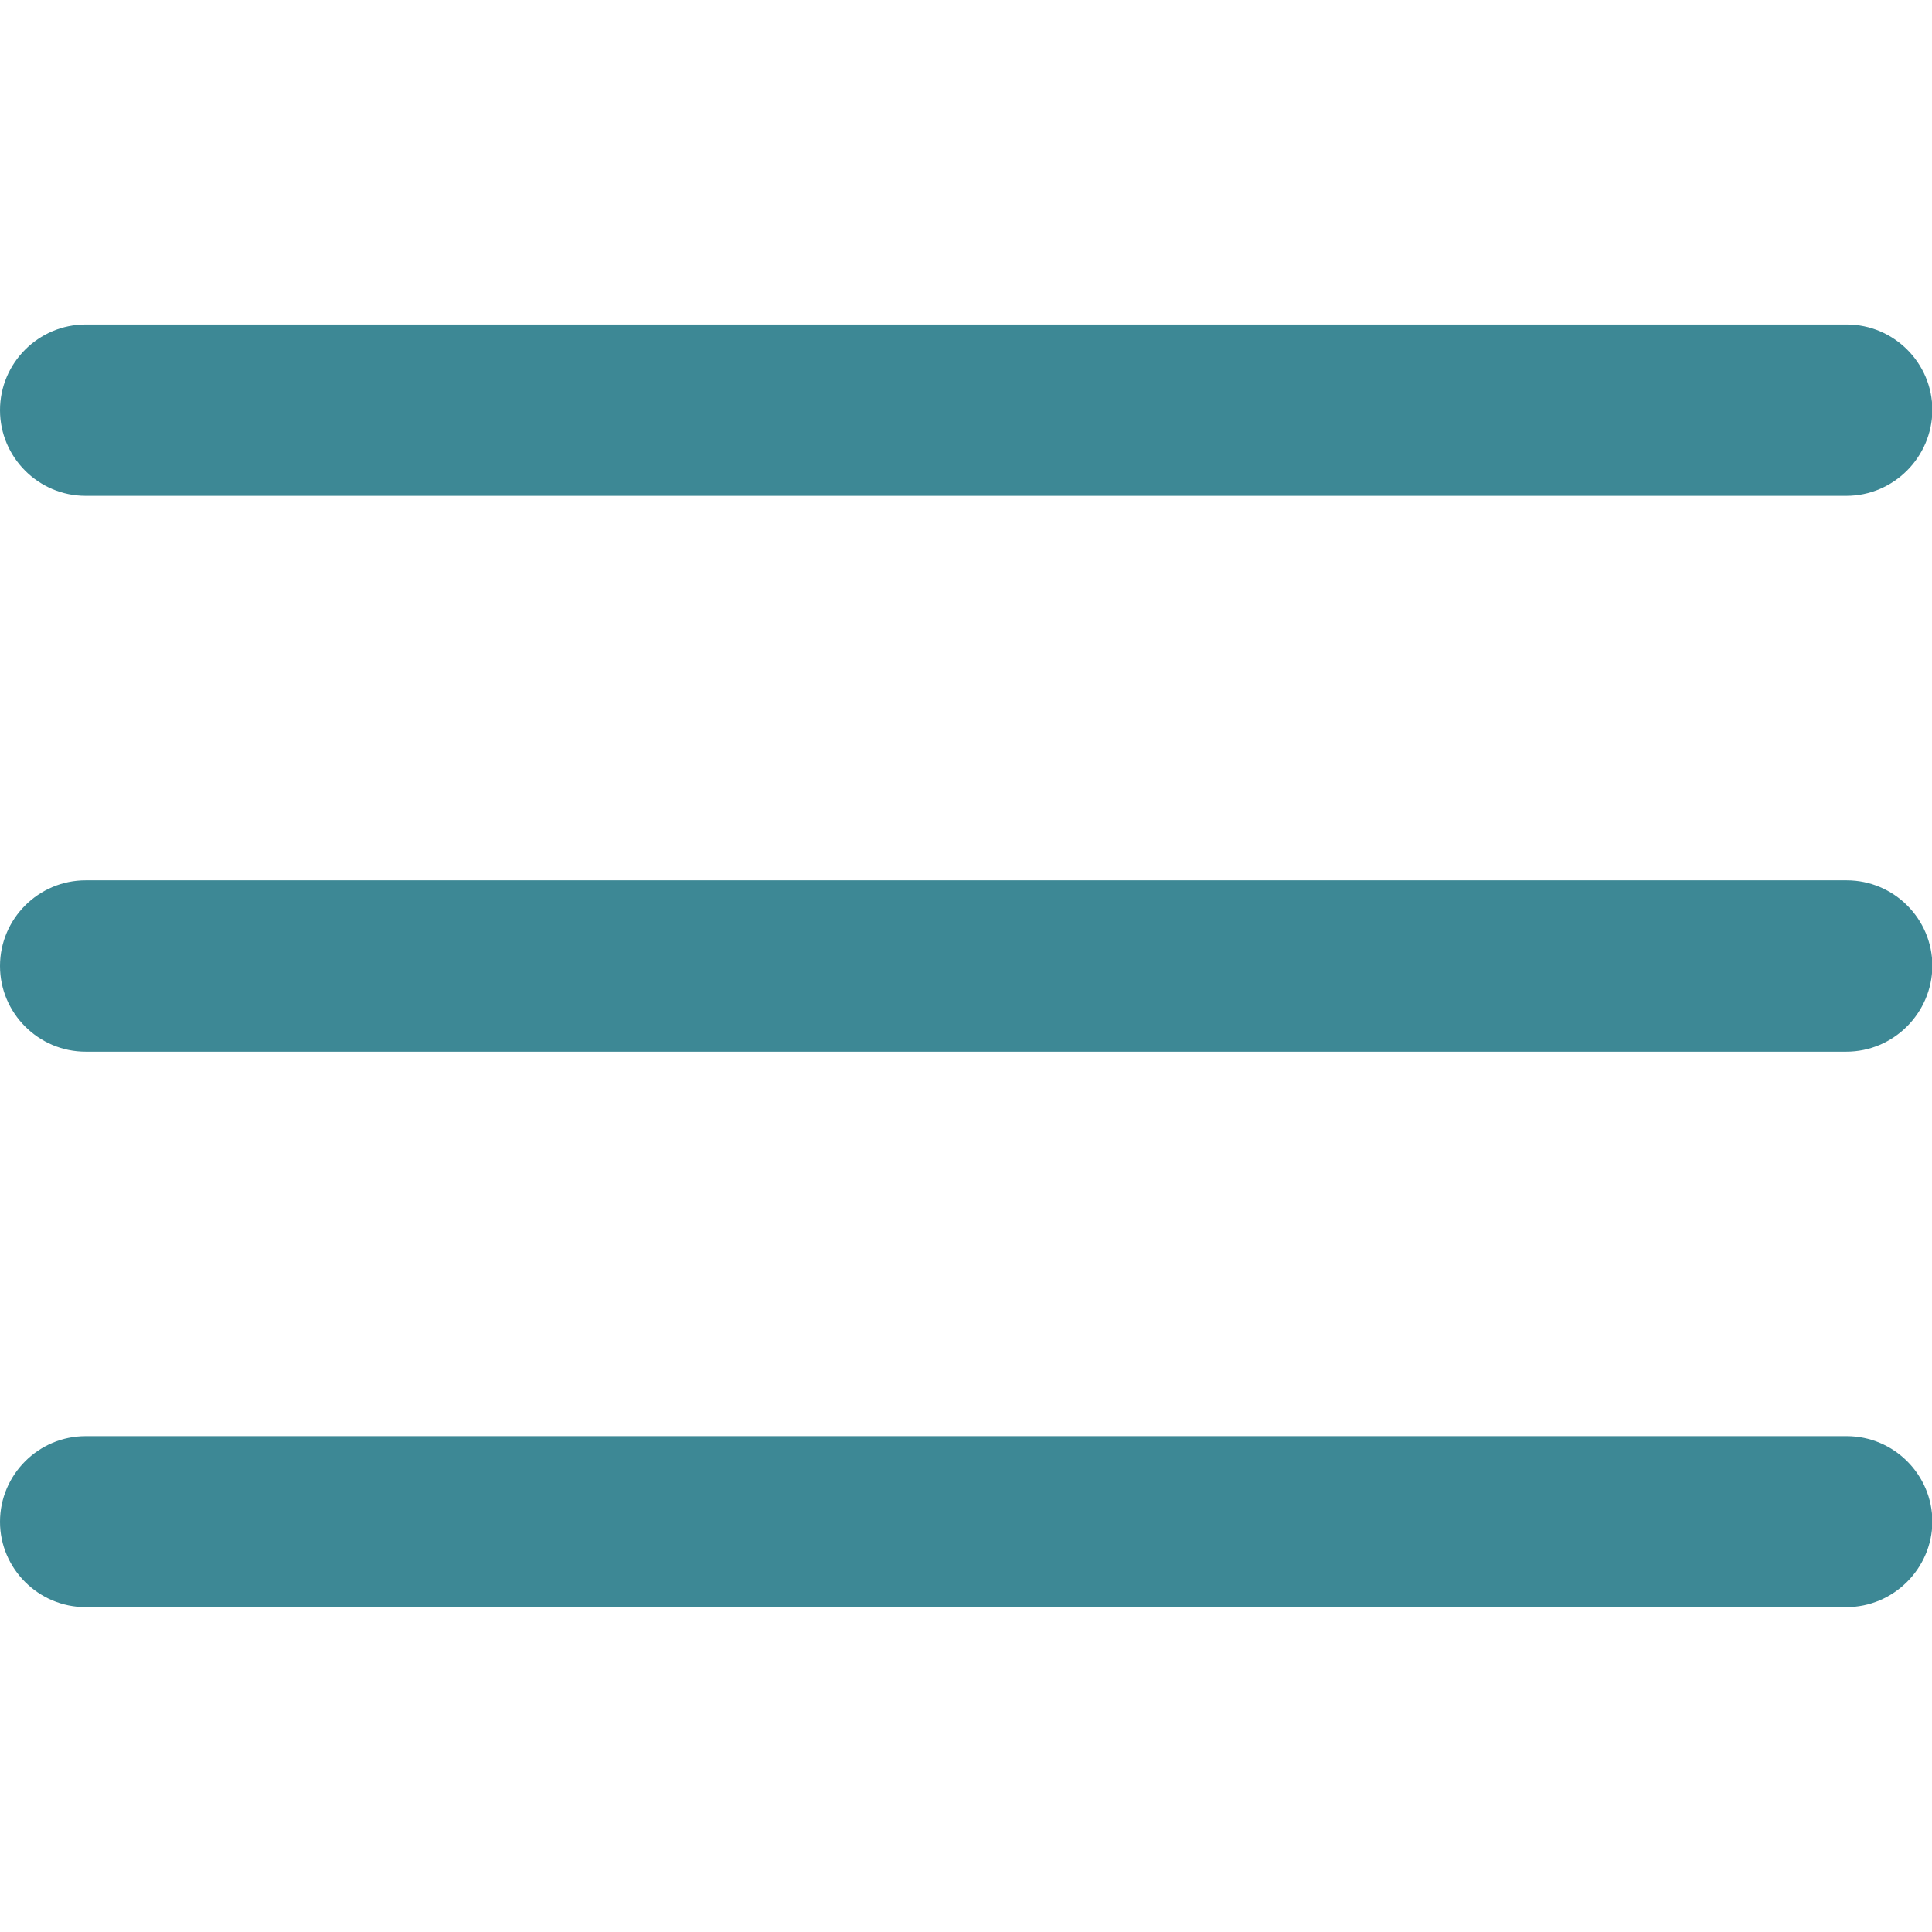
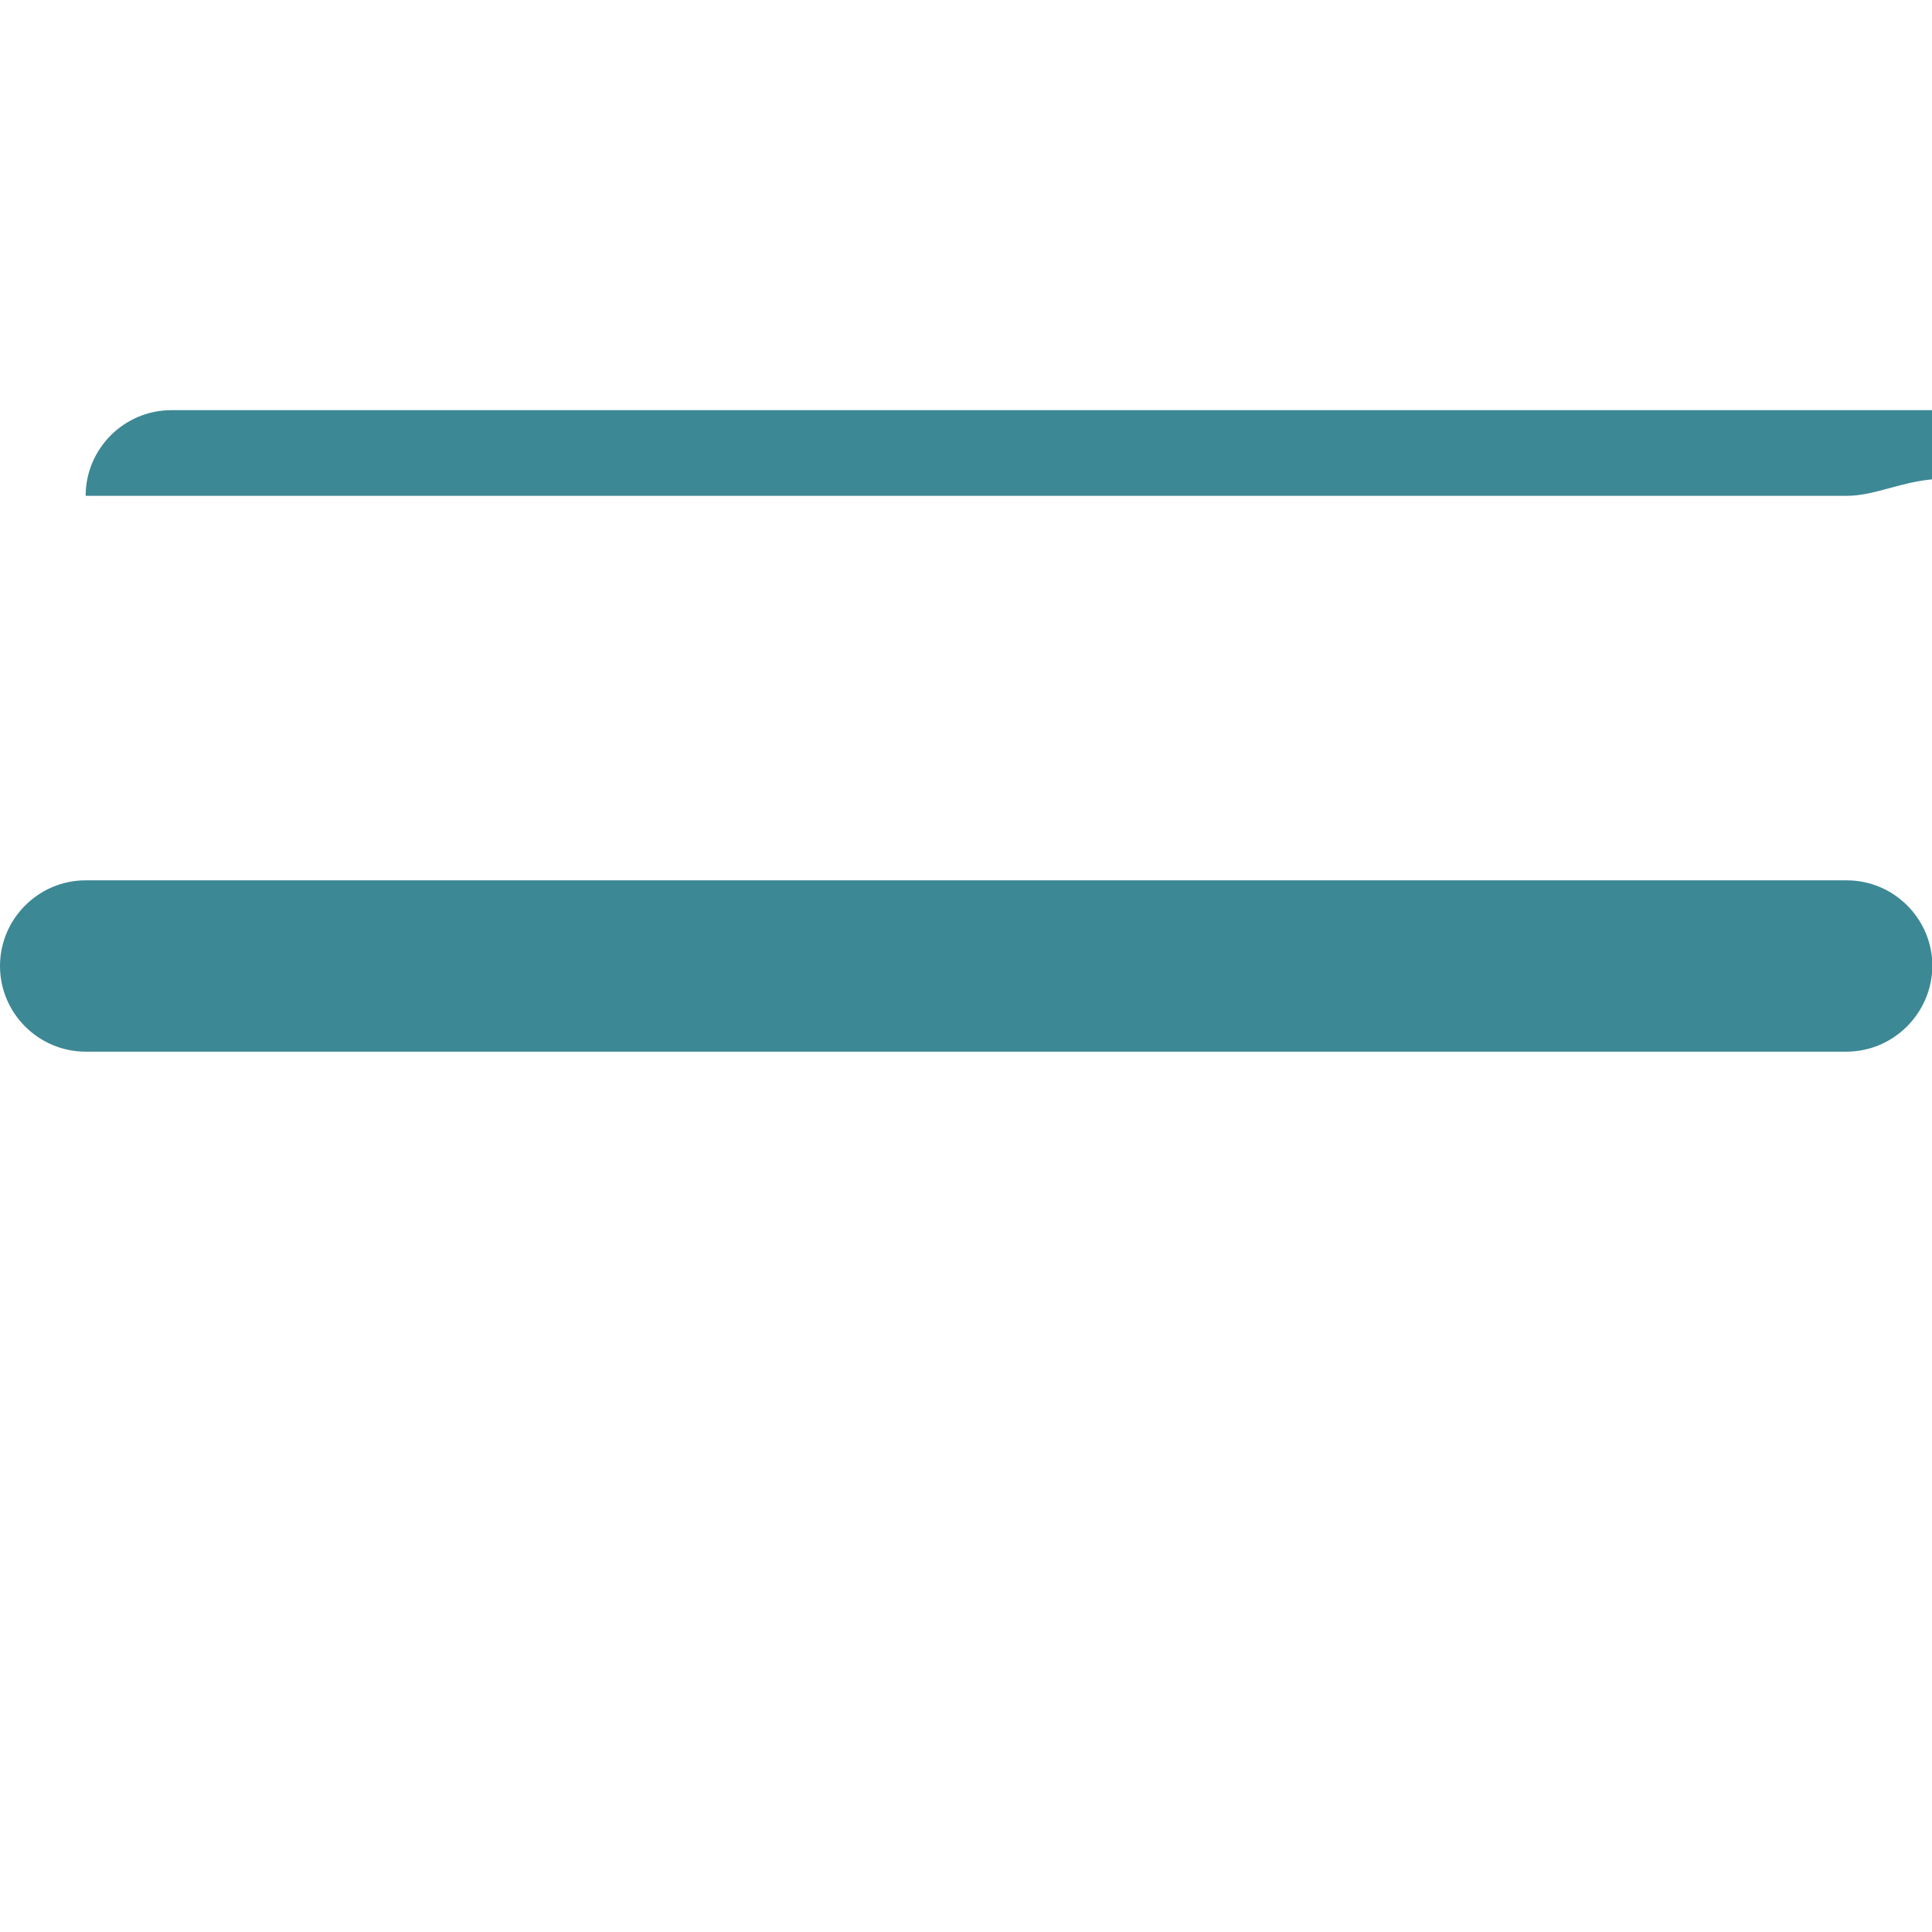
<svg xmlns="http://www.w3.org/2000/svg" version="1.1" id="Layer_1" x="0px" y="0px" viewBox="0 0 512 512" style="enable-background:new 0 0 512 512;" xml:space="preserve">
  <style type="text/css">
	.st0{fill:#3d8895;}
</style>
  <g>
    <path class="st0" d="M489.3,278.7H22.7C10.2,278.7,0,268.5,0,256l0,0c0-12.5,10.2-22.7,22.7-22.7h466.7c12.5,0,22.7,10.2,22.7,22.7   l0,0C512,268.5,501.8,278.7,489.3,278.7z" />
-     <path class="st0" d="M489.3,131.4H22.7C10.2,131.4,0,121.2,0,108.7l0,0c0-12.5,10.2-22.7,22.7-22.7h466.7   c12.5,0,22.7,10.2,22.7,22.7l0,0C512,121.2,501.8,131.4,489.3,131.4z" />
-     <path class="st0" d="M489.3,425.9H22.7C10.2,425.9,0,415.7,0,403.3l0,0c0-12.5,10.2-22.7,22.7-22.7h466.7   c12.5,0,22.7,10.2,22.7,22.7l0,0C512,415.7,501.8,425.9,489.3,425.9z" />
+     <path class="st0" d="M489.3,131.4H22.7l0,0c0-12.5,10.2-22.7,22.7-22.7h466.7   c12.5,0,22.7,10.2,22.7,22.7l0,0C512,121.2,501.8,131.4,489.3,131.4z" />
  </g>
</svg>